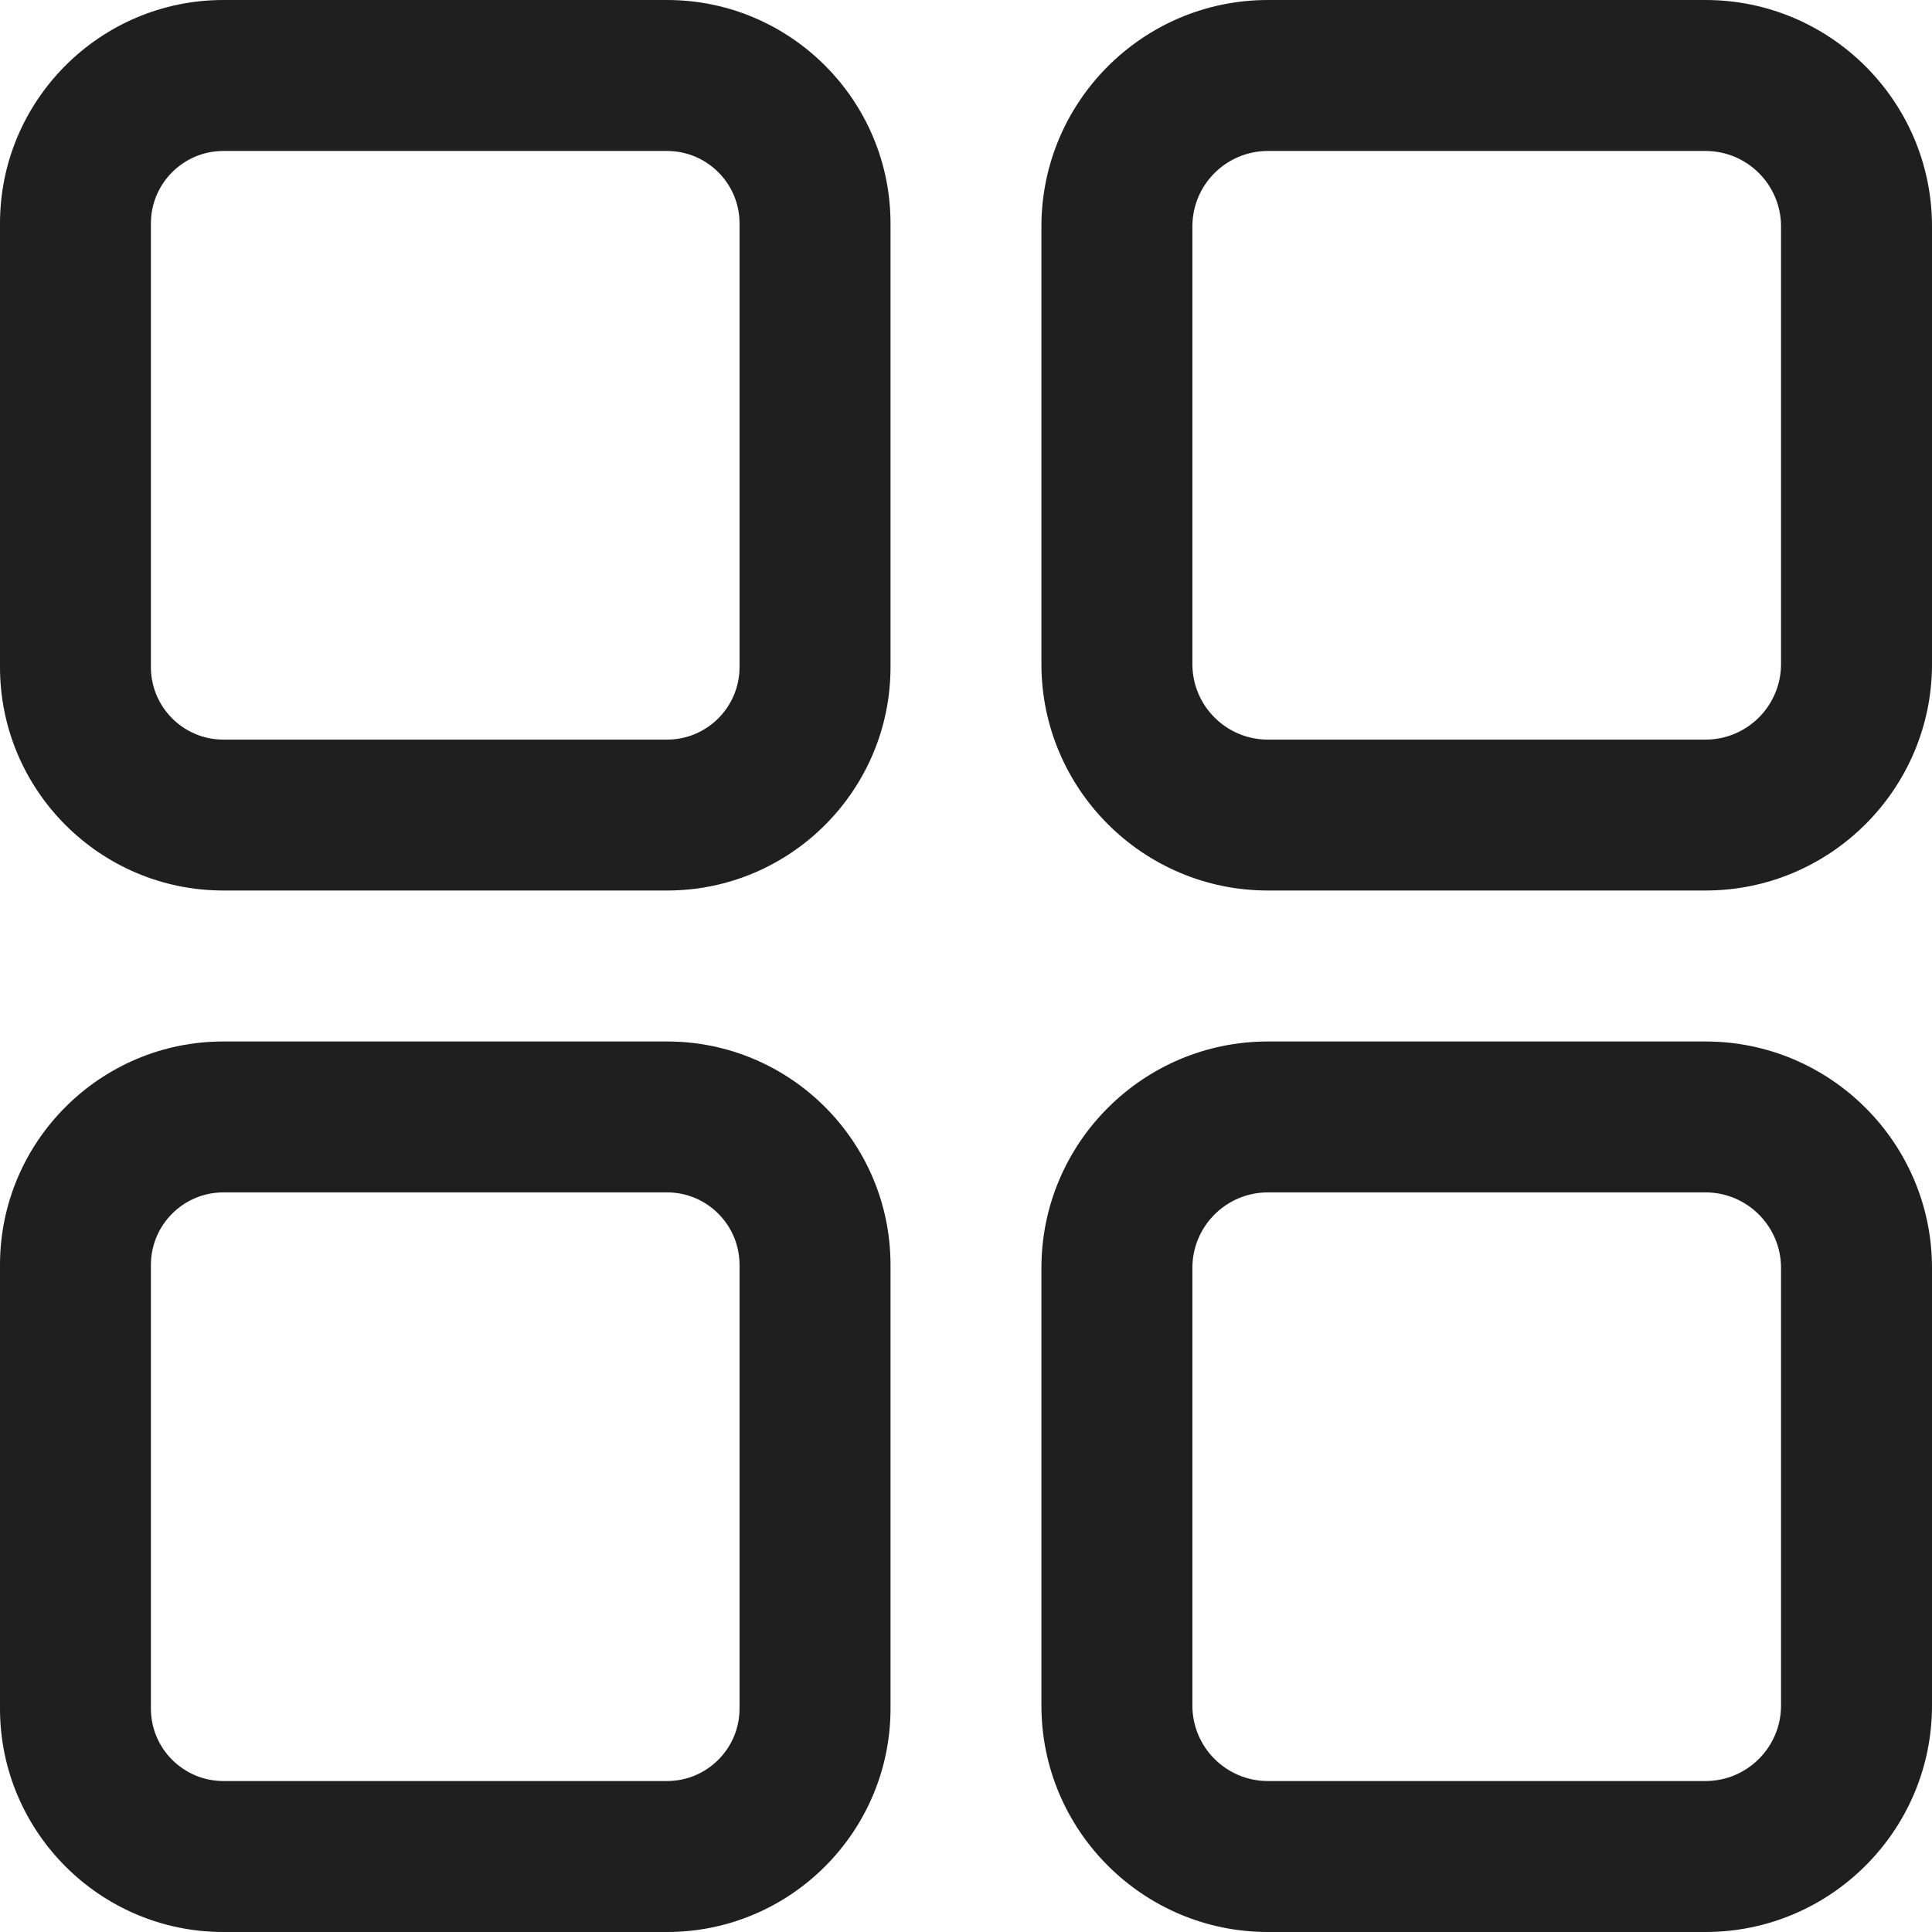
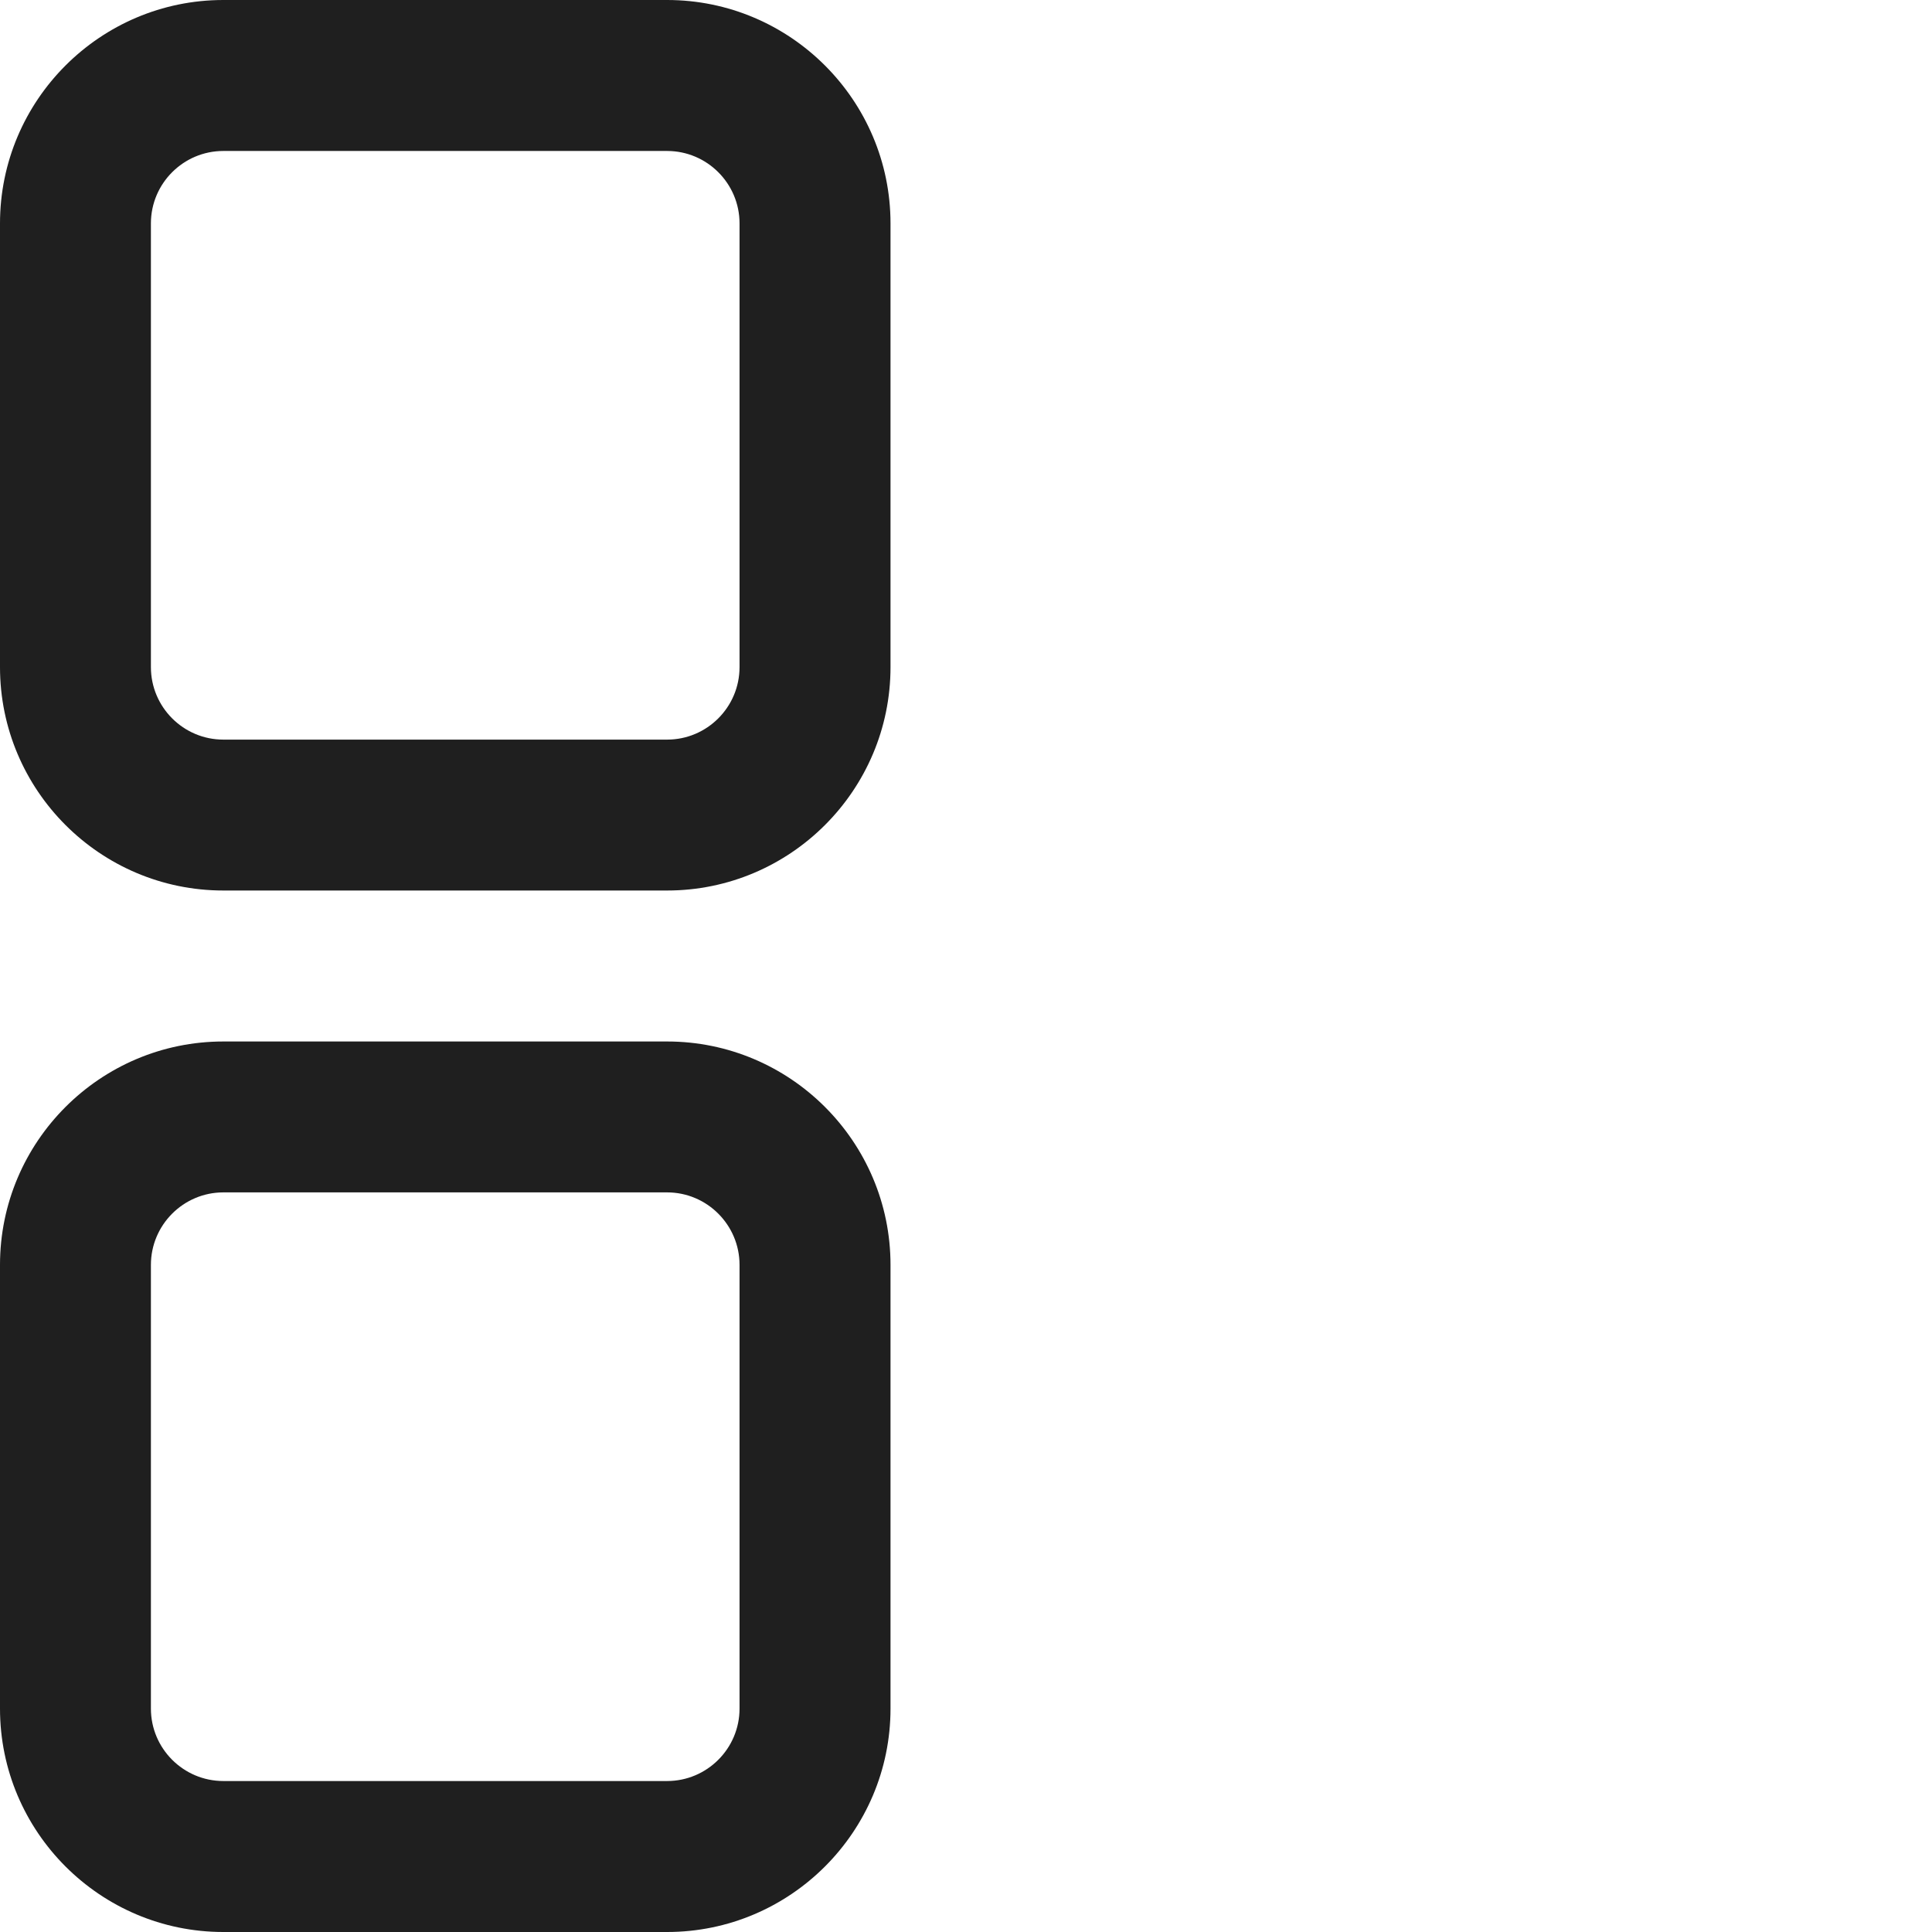
<svg xmlns="http://www.w3.org/2000/svg" width="28" height="28" viewBox="0 0 28 28" fill="none">
  <g clip-path="url(#clip0_14194_1185)">
    <path d="M9.668 0H3.237C1.452 0 -0 1.453 -0 3.238V9.668C-0 11.454 1.452 12.906 3.237 12.906H9.668C11.453 12.906 12.906 11.454 12.906 9.668V3.238C12.906 1.453 11.453 0 9.668 0ZM10.718 9.668C10.718 10.248 10.247 10.719 9.668 10.719H3.237C2.658 10.719 2.187 10.248 2.187 9.668V3.238C2.187 2.659 2.658 2.188 3.237 2.188H9.668C10.247 2.188 10.718 2.659 10.718 3.238V9.668Z" fill="#1F1F1F" />
-     <path d="M24.718 0H18.375C16.565 0 15.093 1.472 15.093 3.281V9.625C15.093 11.434 16.565 12.906 18.375 12.906H24.718C26.527 12.906 28 11.434 28 9.625V3.281C28 1.472 26.527 0 24.718 0ZM25.812 9.625C25.812 10.228 25.321 10.719 24.718 10.719H18.375C17.771 10.719 17.281 10.228 17.281 9.625V3.281C17.281 2.678 17.771 2.188 18.375 2.188H24.718C25.321 2.188 25.812 2.678 25.812 3.281V9.625Z" fill="#1F1F1F" />
    <path d="M9.668 15.094H3.237C1.452 15.094 -0 16.546 -0 18.332V24.762C-0 26.547 1.452 28 3.237 28H9.668C11.453 28 12.906 26.547 12.906 24.762V18.332C12.906 16.546 11.453 15.094 9.668 15.094ZM10.718 24.762C10.718 25.341 10.247 25.812 9.668 25.812H3.237C2.658 25.812 2.187 25.341 2.187 24.762V18.332C2.187 17.753 2.658 17.281 3.237 17.281H9.668C10.247 17.281 10.718 17.753 10.718 18.332V24.762Z" fill="#1F1F1F" />
-     <path d="M24.718 15.094H18.375C16.565 15.094 15.093 16.566 15.093 18.375V24.719C15.093 26.528 16.565 28 18.375 28H24.718C26.527 28 28 26.528 28 24.719V18.375C28 16.566 26.527 15.094 24.718 15.094ZM25.812 24.719C25.812 25.322 25.321 25.812 24.718 25.812H18.375C17.771 25.812 17.281 25.322 17.281 24.719V18.375C17.281 17.772 17.771 17.281 18.375 17.281H24.718C25.321 17.281 25.812 17.772 25.812 18.375V24.719Z" fill="#1F1F1F" />
  </g>
  <defs>
    <clipPath id="clip0_14194_1185">
      <rect width="28" height="28" fill="white" transform="translate(-0)" />
    </clipPath>
  </defs>
</svg>